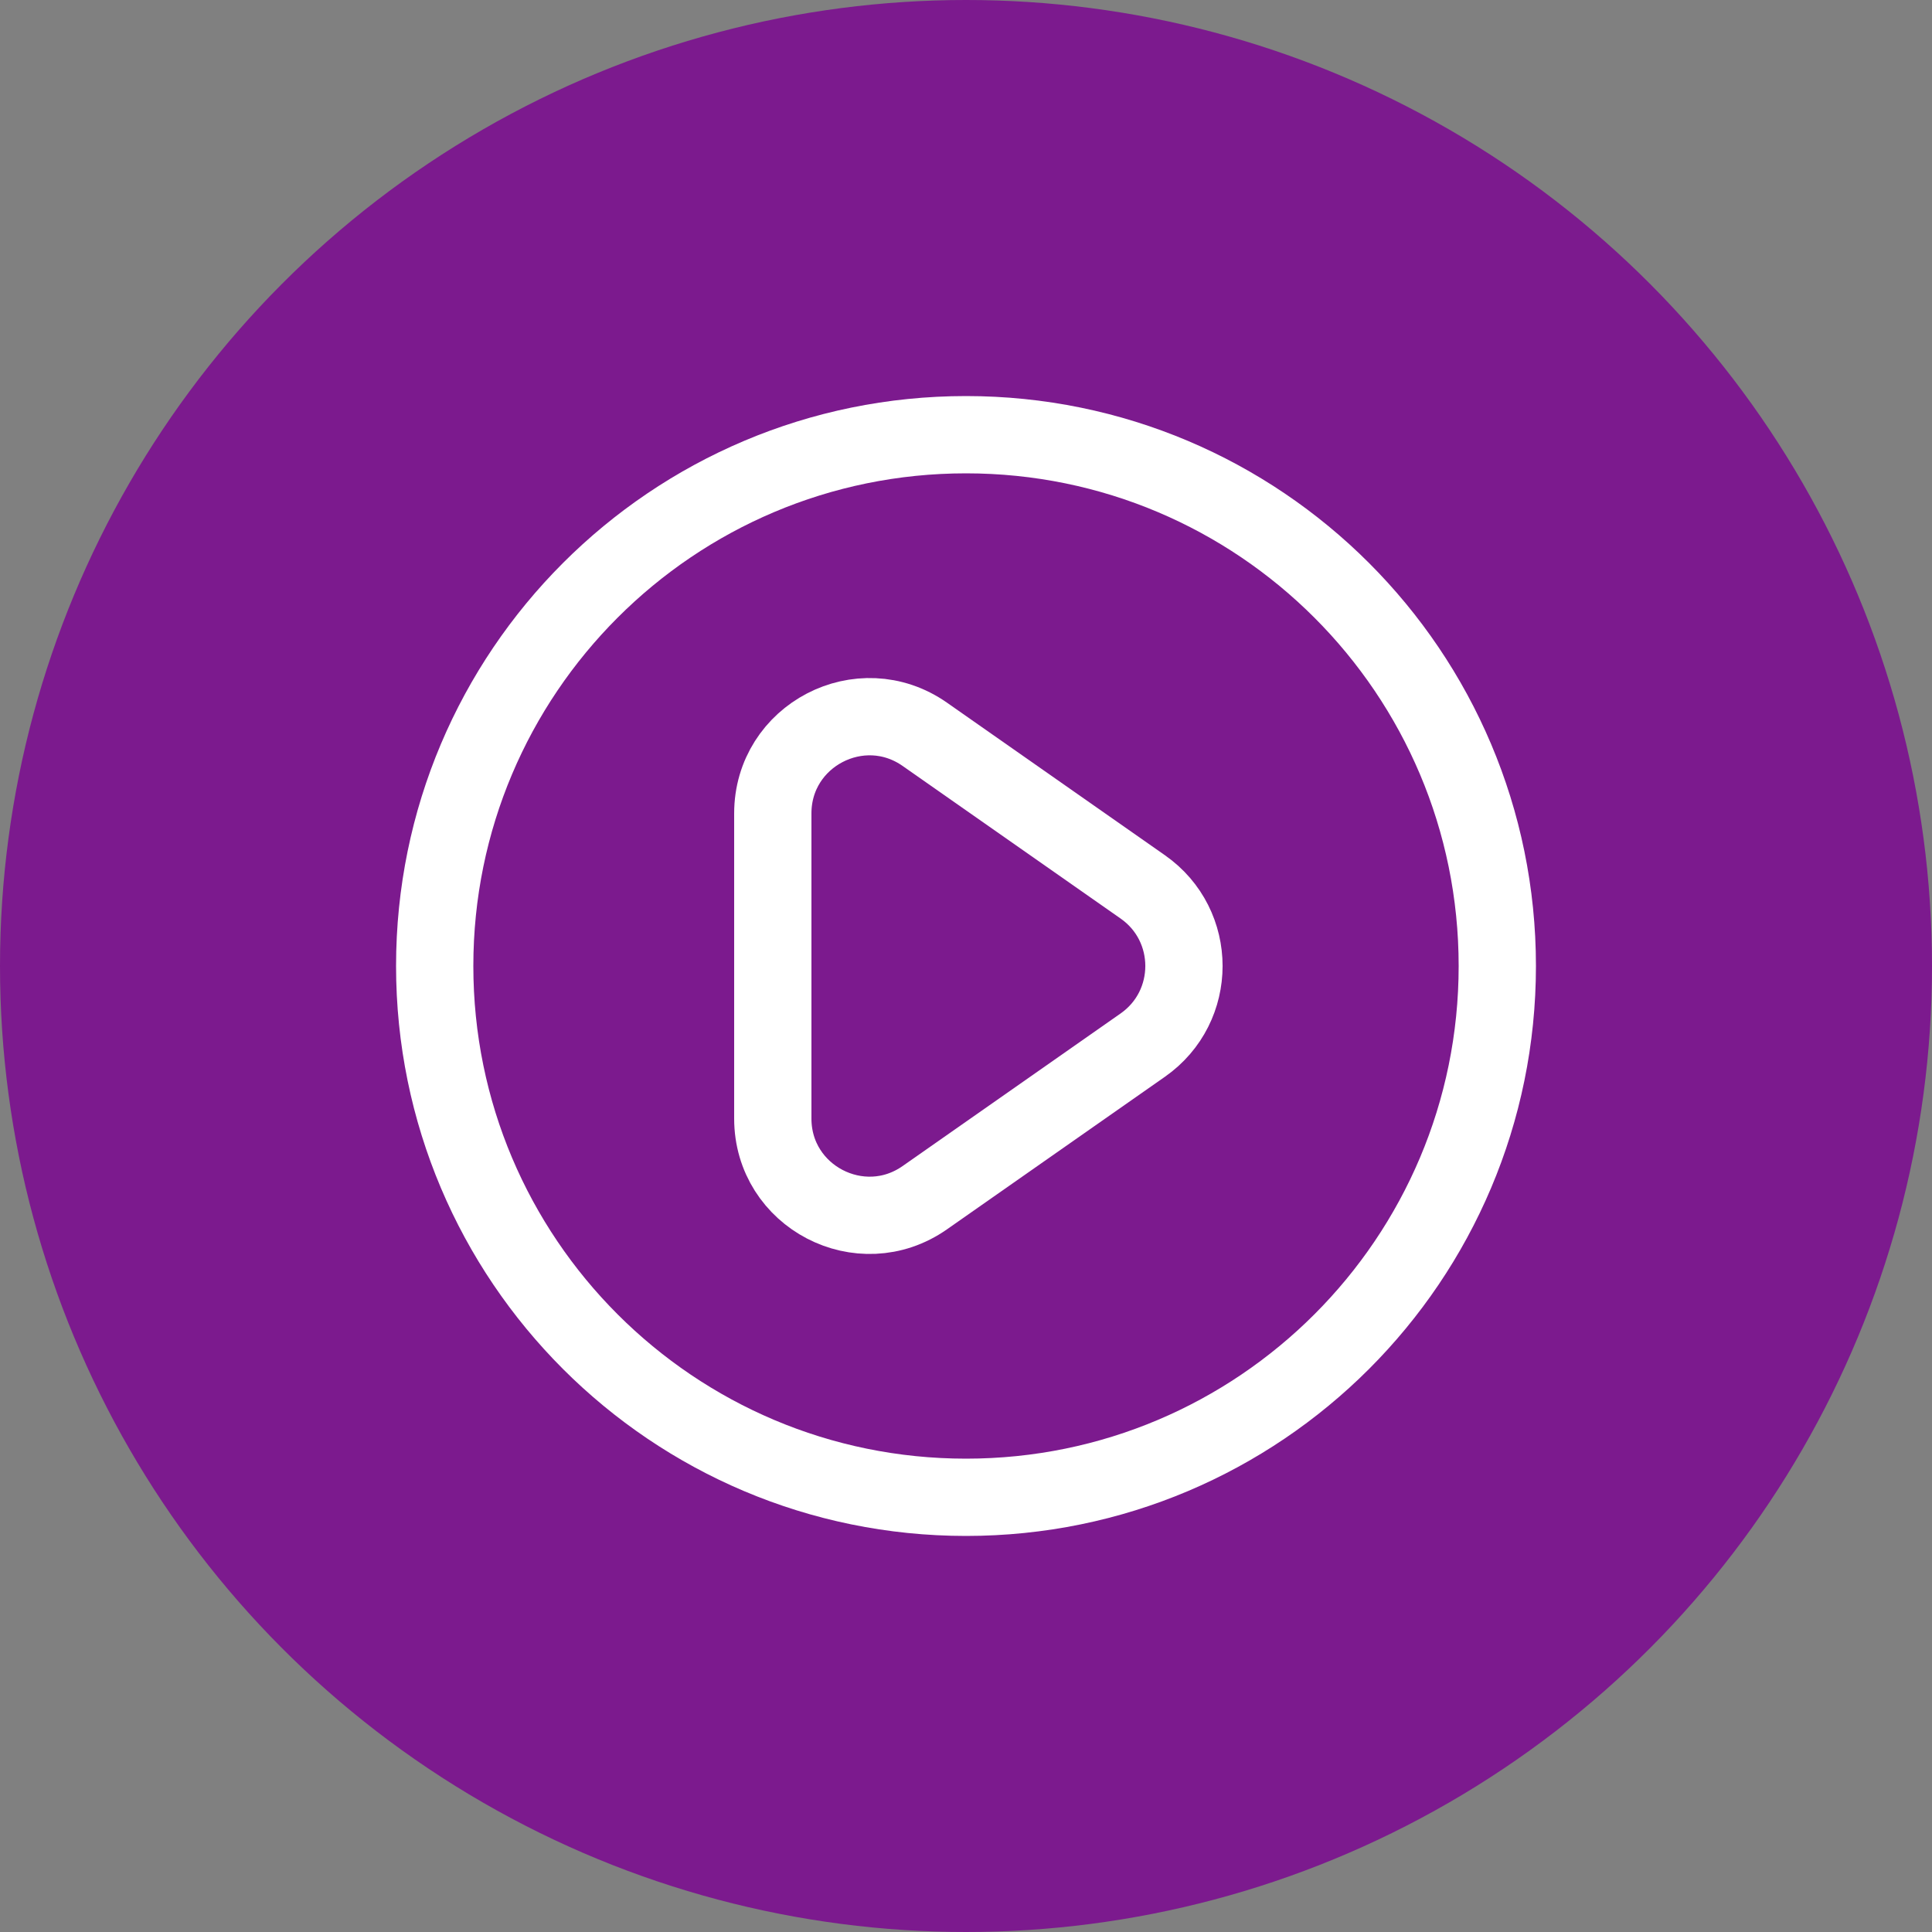
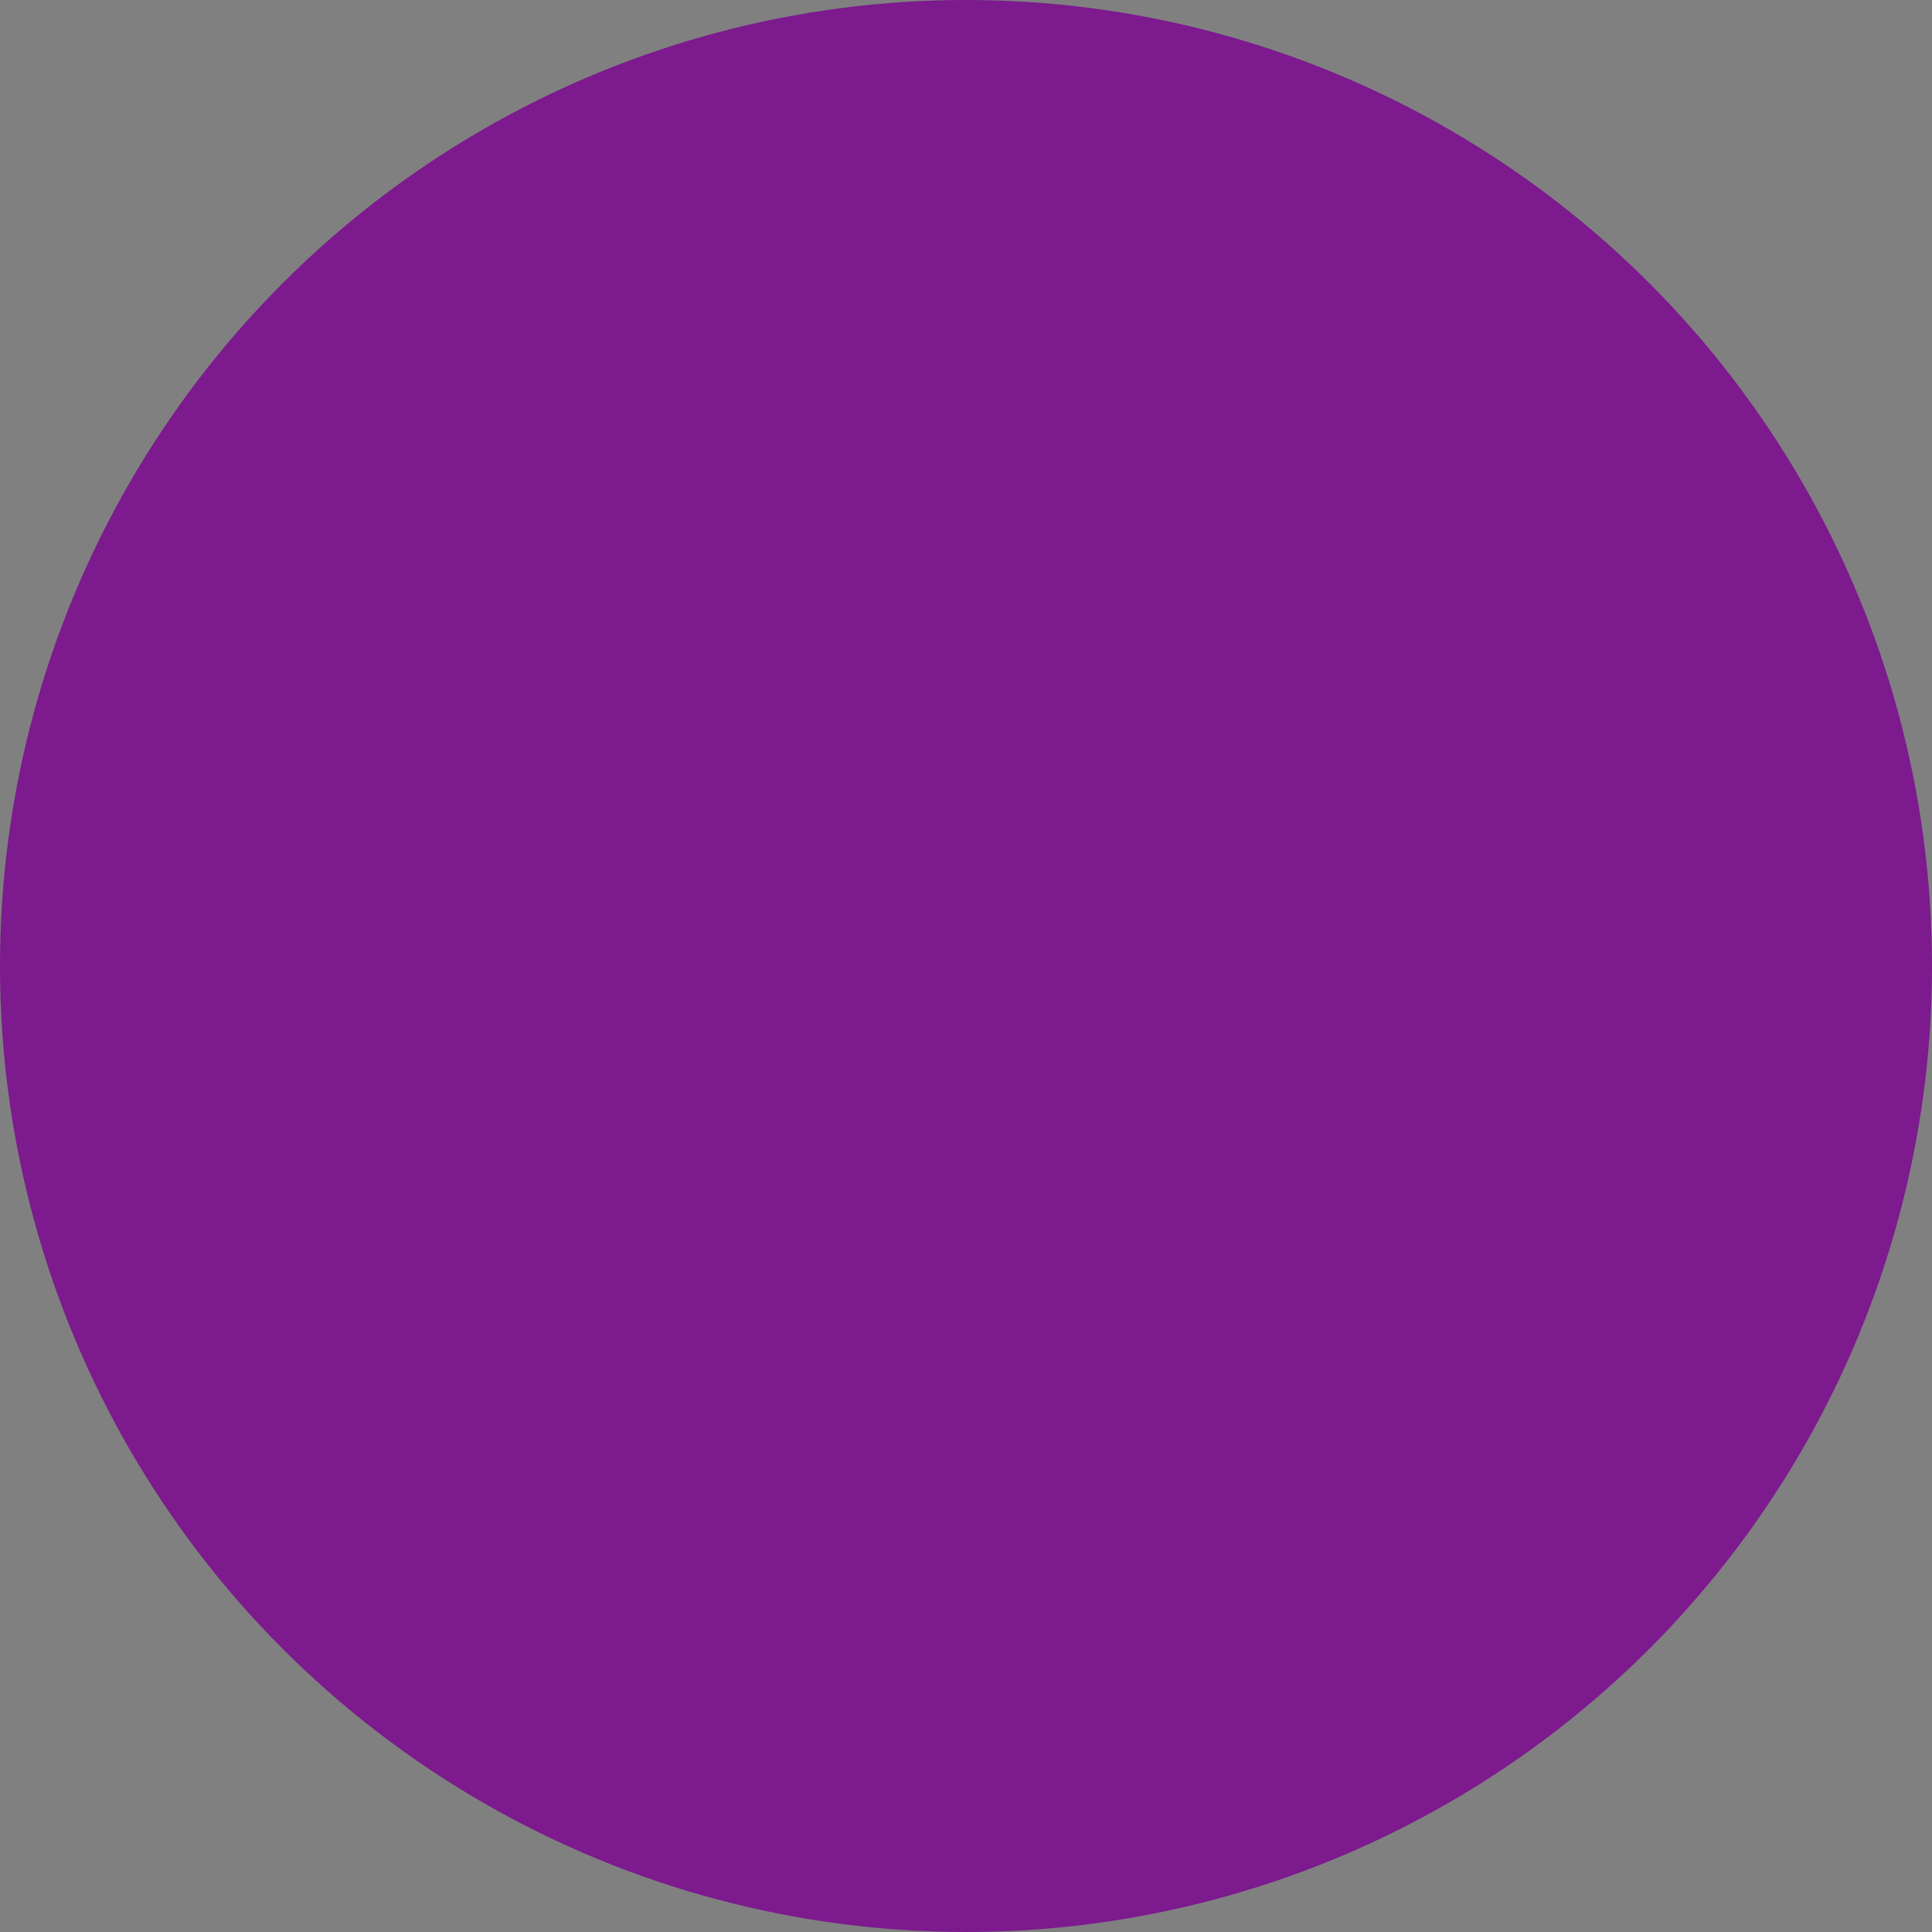
<svg xmlns="http://www.w3.org/2000/svg" width="50" height="50" viewBox="0 0 50 50" fill="none">
  <rect x="0" y="0" width="50" height="50" fill="#808080" stroke="none" />
  <circle cx="25" cy="25" r="25" fill="#7C1A8E" />
  <g clip-path="url(#clip0_52_344)">
-     <path d="M38.75 25C38.75 32.594 32.594 38.75 25 38.75C17.406 38.75 11.25 32.594 11.25 25C11.25 17.406 17.406 11.25 25 11.25C32.594 11.25 38.75 17.406 38.75 25Z" stroke="white" stroke-width="2" stroke-linecap="round" />
+     <path d="M38.75 25C38.75 32.594 32.594 38.75 25 38.75C11.25 17.406 17.406 11.25 25 11.25C32.594 11.25 38.75 17.406 38.75 25Z" stroke="white" stroke-width="2" stroke-linecap="round" />
    <path d="M20 28.948V21.052C20 19.029 22.277 17.844 23.934 19.004L29.574 22.952C30.996 23.947 30.996 26.053 29.574 27.048L23.934 30.996C22.277 32.156 20 30.971 20 28.948Z" stroke="white" stroke-width="2" stroke-linecap="round" />
  </g>
  <defs>
    <clipPath id="clip0_52_344">
-       <rect width="30" height="30" fill="white" transform="translate(10 10)" />
-     </clipPath>
+       </clipPath>
  </defs>
</svg>